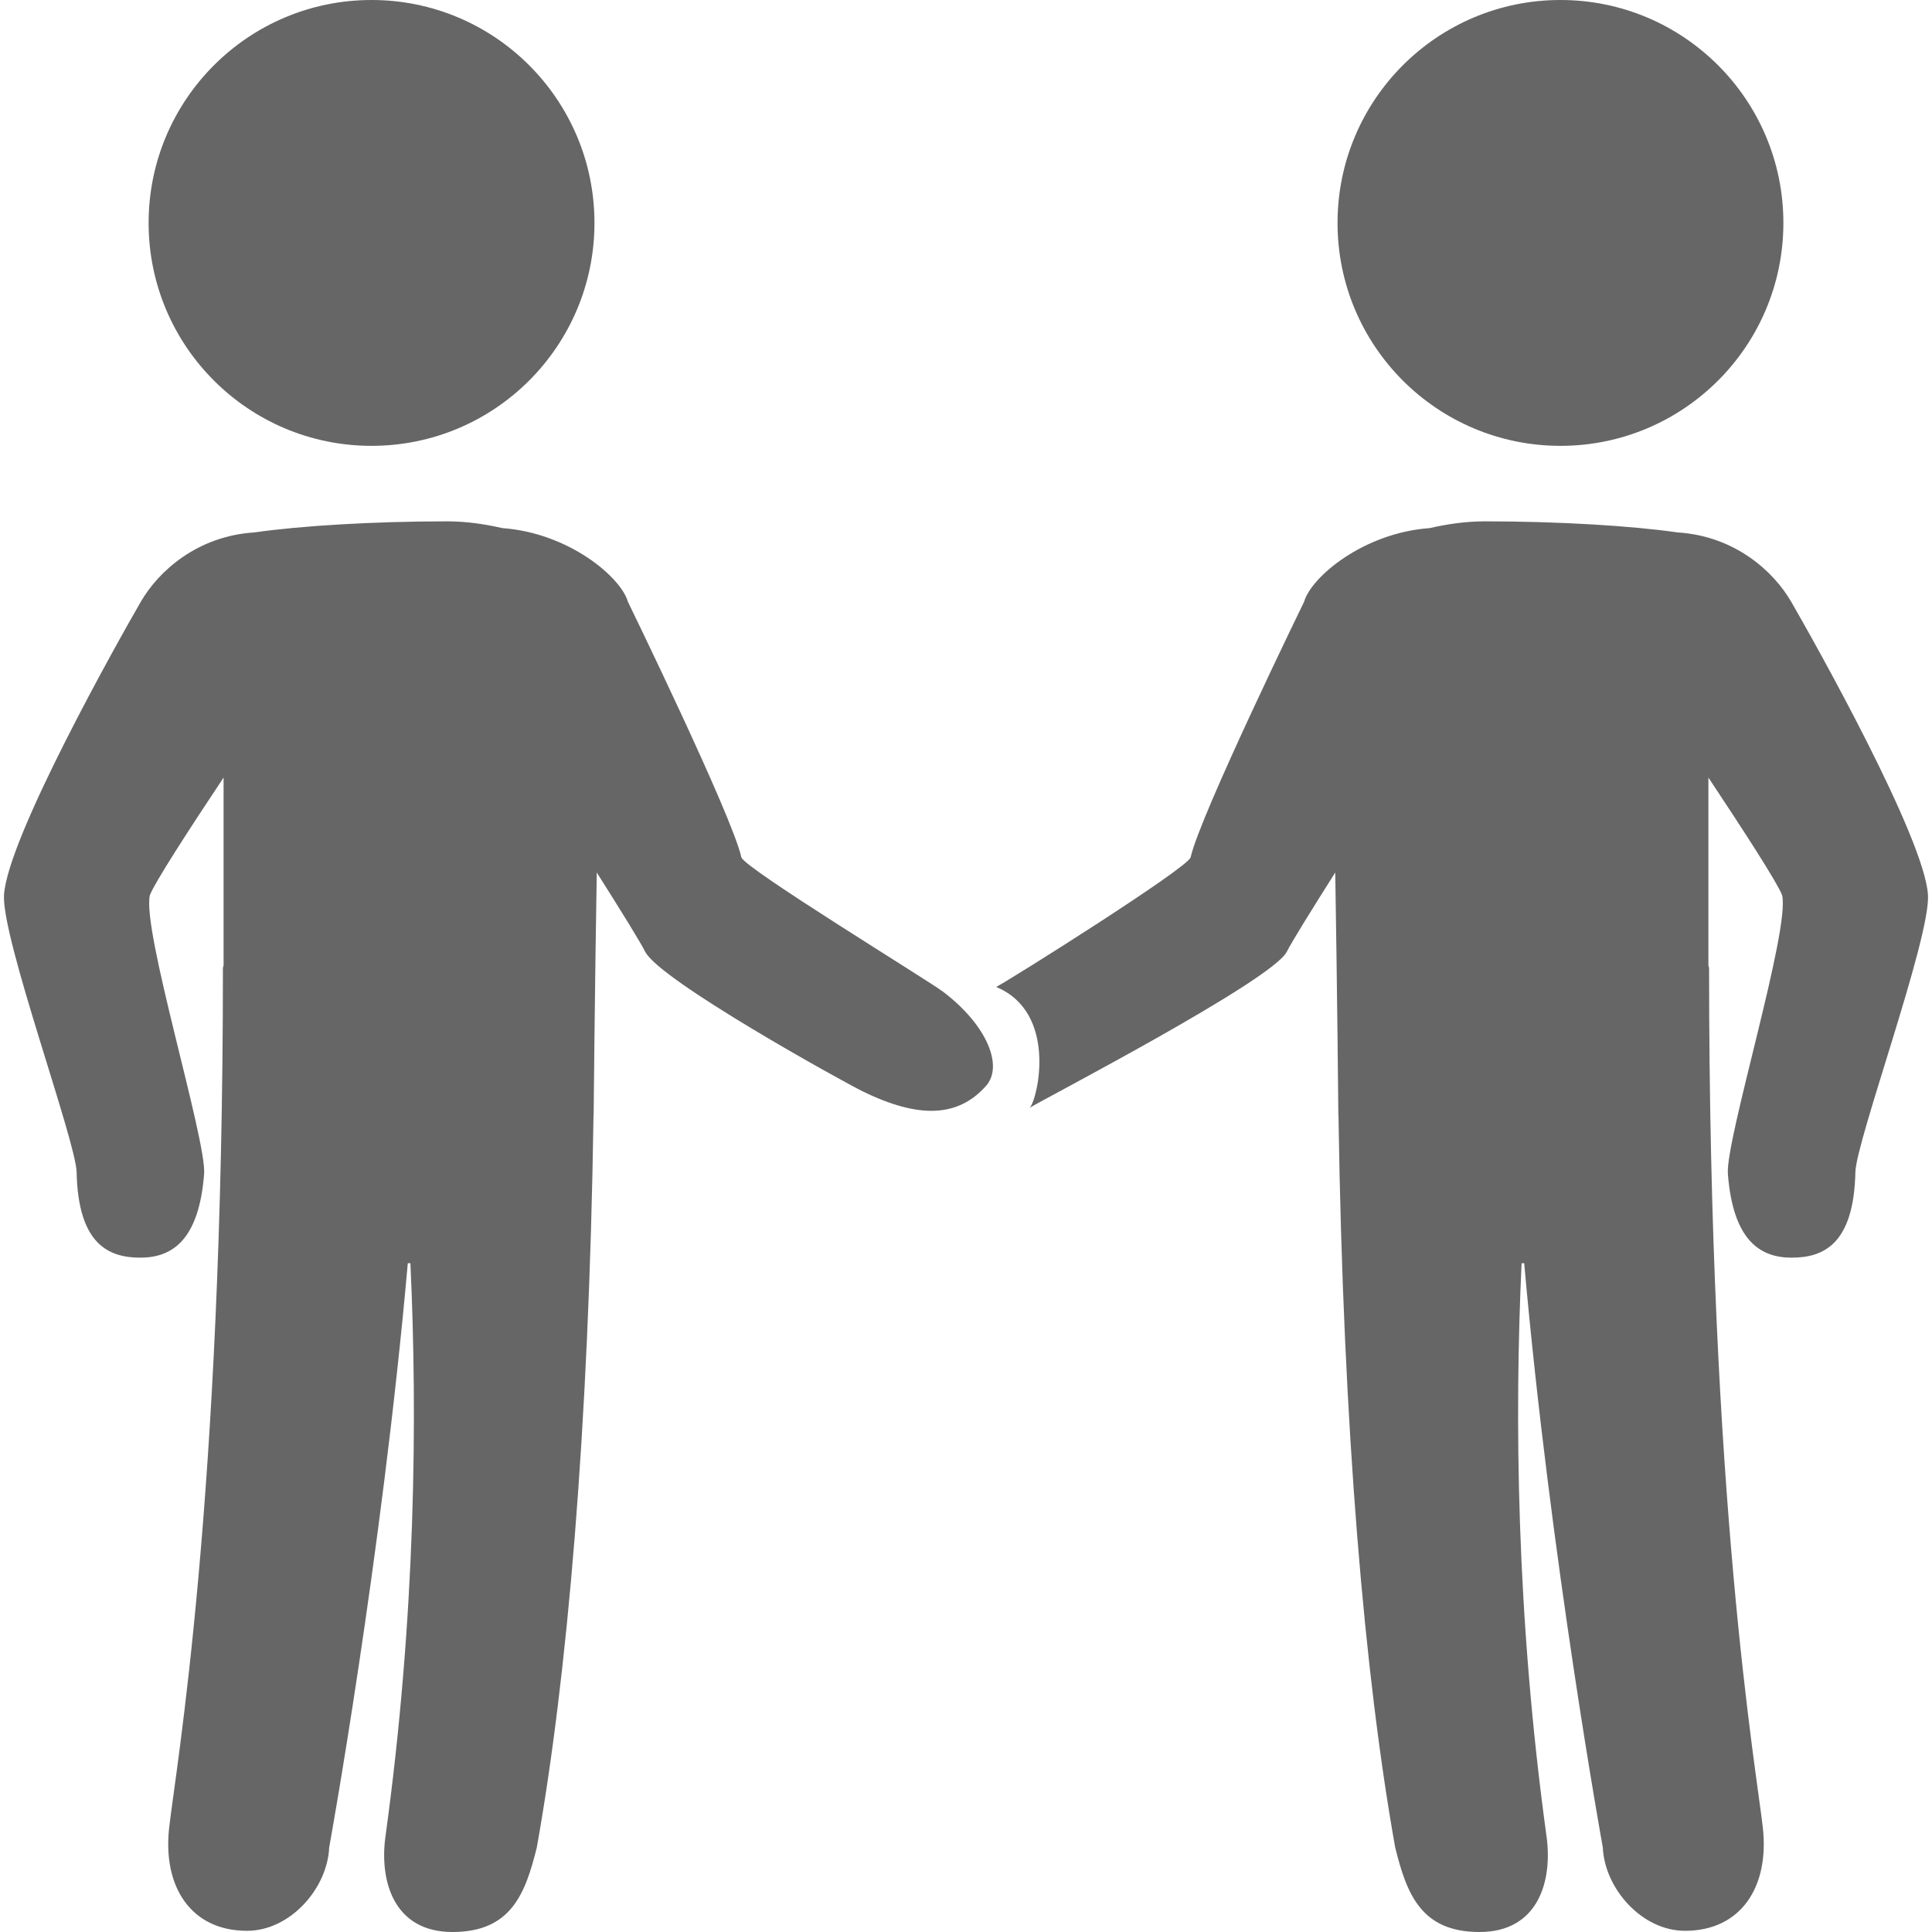
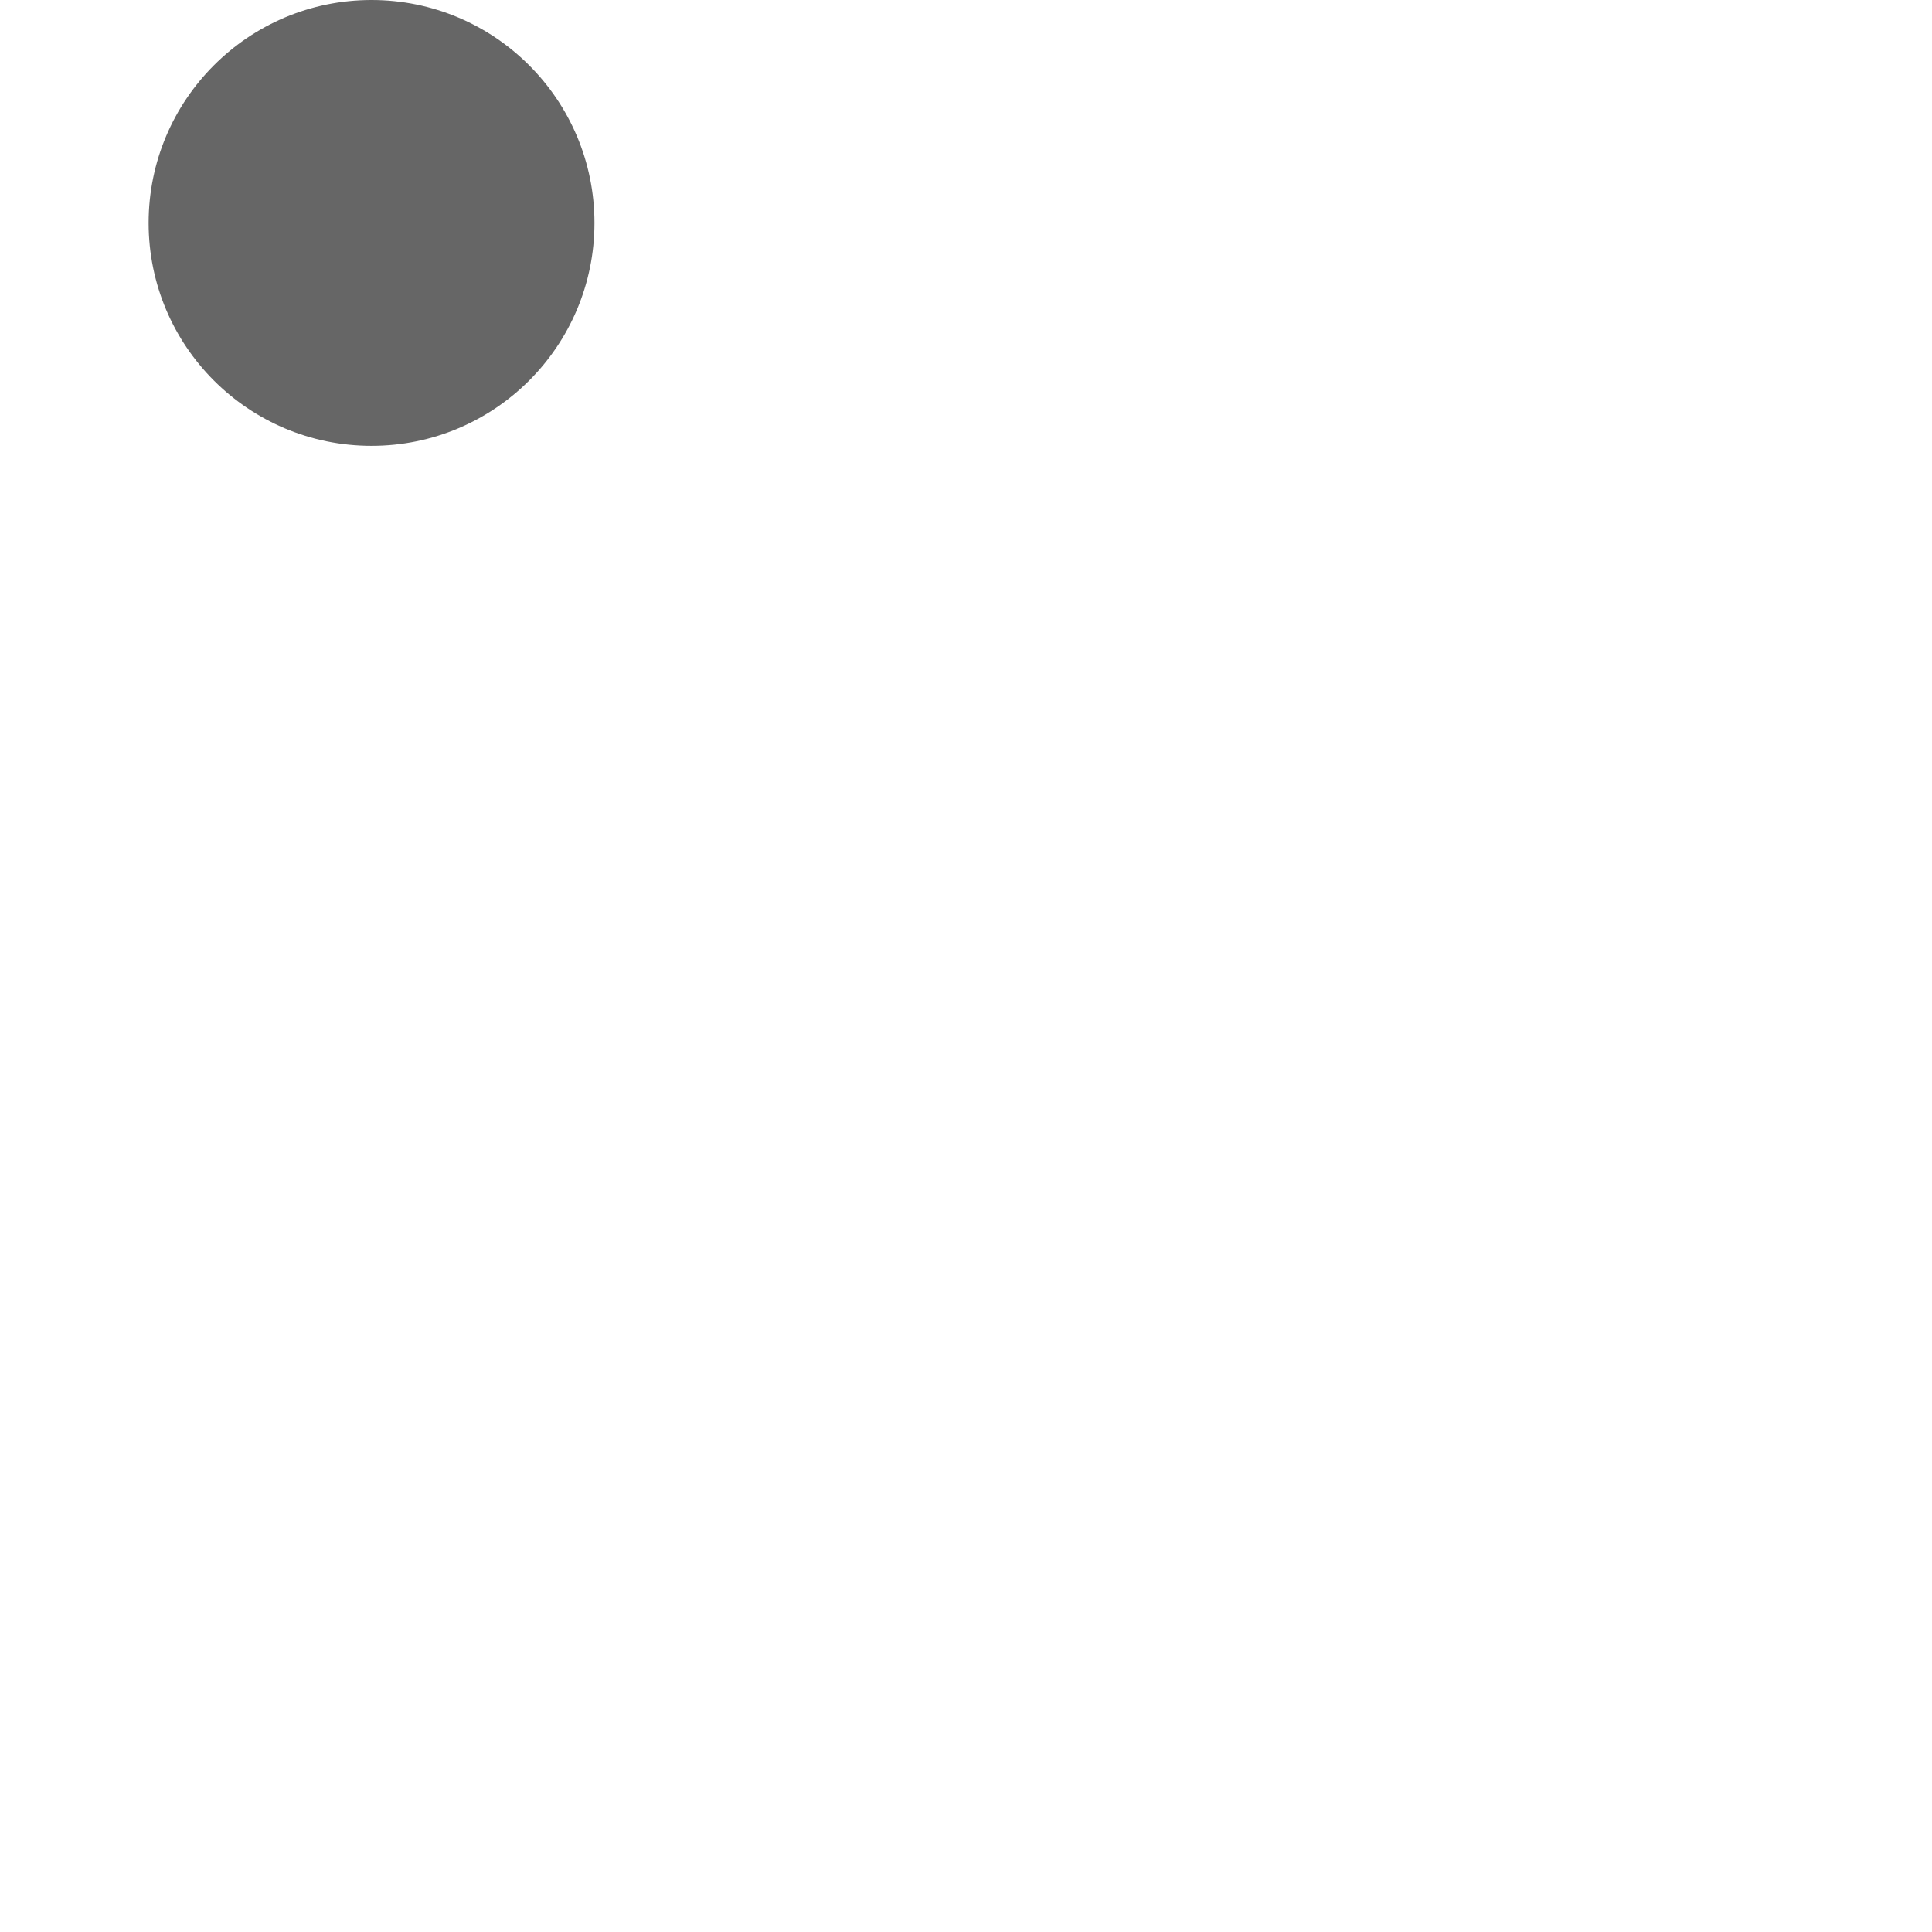
<svg xmlns="http://www.w3.org/2000/svg" version="1.0" id="Layer_1" x="0px" y="0px" width="26px" height="26px" viewBox="0 0 26 26" style="fill: #666666" xml:space="preserve">
  <g>
    <circle cx="5" cy="3" r="3" />
-     <path d="M12.691,13.346c-0.209-0.158-2.683-1.668-2.714-1.809C9.852,10.974,8.45,8.098,8.45,8.098   C8.356,7.766,7.652,7.171,6.76,7.107C6.534,7.055,6.282,7.016,6.015,7.016c-0.989,0-1.974,0.06-2.591,0.149   C2.649,7.214,2.13,7.692,1.895,8.098c-0.307,0.53-1.796,3.18-1.841,3.947c-0.034,0.581,0.968,3.309,0.977,3.729   c0.021,0.97,0.429,1.151,0.858,1.151c0.429,0,0.789-0.237,0.858-1.128c0.035-0.455-0.846-3.305-0.729-3.752   c0.062-0.165,0.516-0.867,0.991-1.581v2.523C3.008,13.003,3,13.014,3,13.031c0,7.192-0.637,10.784-0.724,11.57   c-0.087,0.786,0.291,1.383,1.048,1.383c0.582,0,1.082-0.571,1.106-1.121h0c0,0,0.706-3.887,1.058-7.863h0.035   c0.096,2.058,0.073,4.746-0.336,7.717C5.105,25.313,5.298,26,6.089,26c0.791,0,0.981-0.518,1.135-1.137   c0.409-2.29,0.7-5.611,0.763-9.836c0-0.01,0.002-0.017,0.002-0.027c0,0,0.017-1.79,0.042-3.258c0.32,0.505,0.585,0.933,0.651,1.065   c0.195,0.388,2.677,1.757,2.923,1.878c0.766,0.375,1.29,0.35,1.665-0.072C13.504,14.349,13.288,13.799,12.691,13.346z" />
-     <circle cx="21" cy="3" r="3" />
-     <path d="M24.105,8.098c-0.235-0.406-0.754-0.884-1.529-0.933c-0.617-0.089-1.603-0.149-2.591-0.149   c-0.267,0-0.519,0.039-0.745,0.091c-0.893,0.064-1.596,0.66-1.69,0.991c0,0-1.402,2.876-1.527,3.439   c-0.031,0.141-2.46,1.667-2.617,1.745c0.828,0.344,0.562,1.5,0.453,1.625c0.172-0.109,3.263-1.712,3.458-2.099   c0.066-0.132,0.332-0.56,0.652-1.066C17.994,13.209,18.011,15,18.011,15c0,0.01,0.002,0.017,0.002,0.027   c0.063,4.226,0.354,7.546,0.763,9.836C18.93,25.482,19.12,26,19.911,26s0.984-0.687,0.902-1.283h0   c-0.409-2.971-0.432-5.659-0.336-7.717h0.035c0.352,3.975,1.058,7.863,1.058,7.863c0.024,0.55,0.524,1.121,1.106,1.121   c0.757,0,1.135-0.597,1.048-1.383C23.637,23.816,23,20.224,23,13.032c0-0.017-0.008-0.028-0.009-0.044v-2.524   c0.475,0.715,0.929,1.417,0.991,1.581c0.117,0.447-0.764,3.297-0.729,3.752c0.069,0.891,0.429,1.128,0.858,1.128   c0.429,0,0.837-0.181,0.858-1.151c0.009-0.42,1.011-3.148,0.977-3.729C25.901,11.278,24.412,8.628,24.105,8.098z" />
  </g>
</svg>